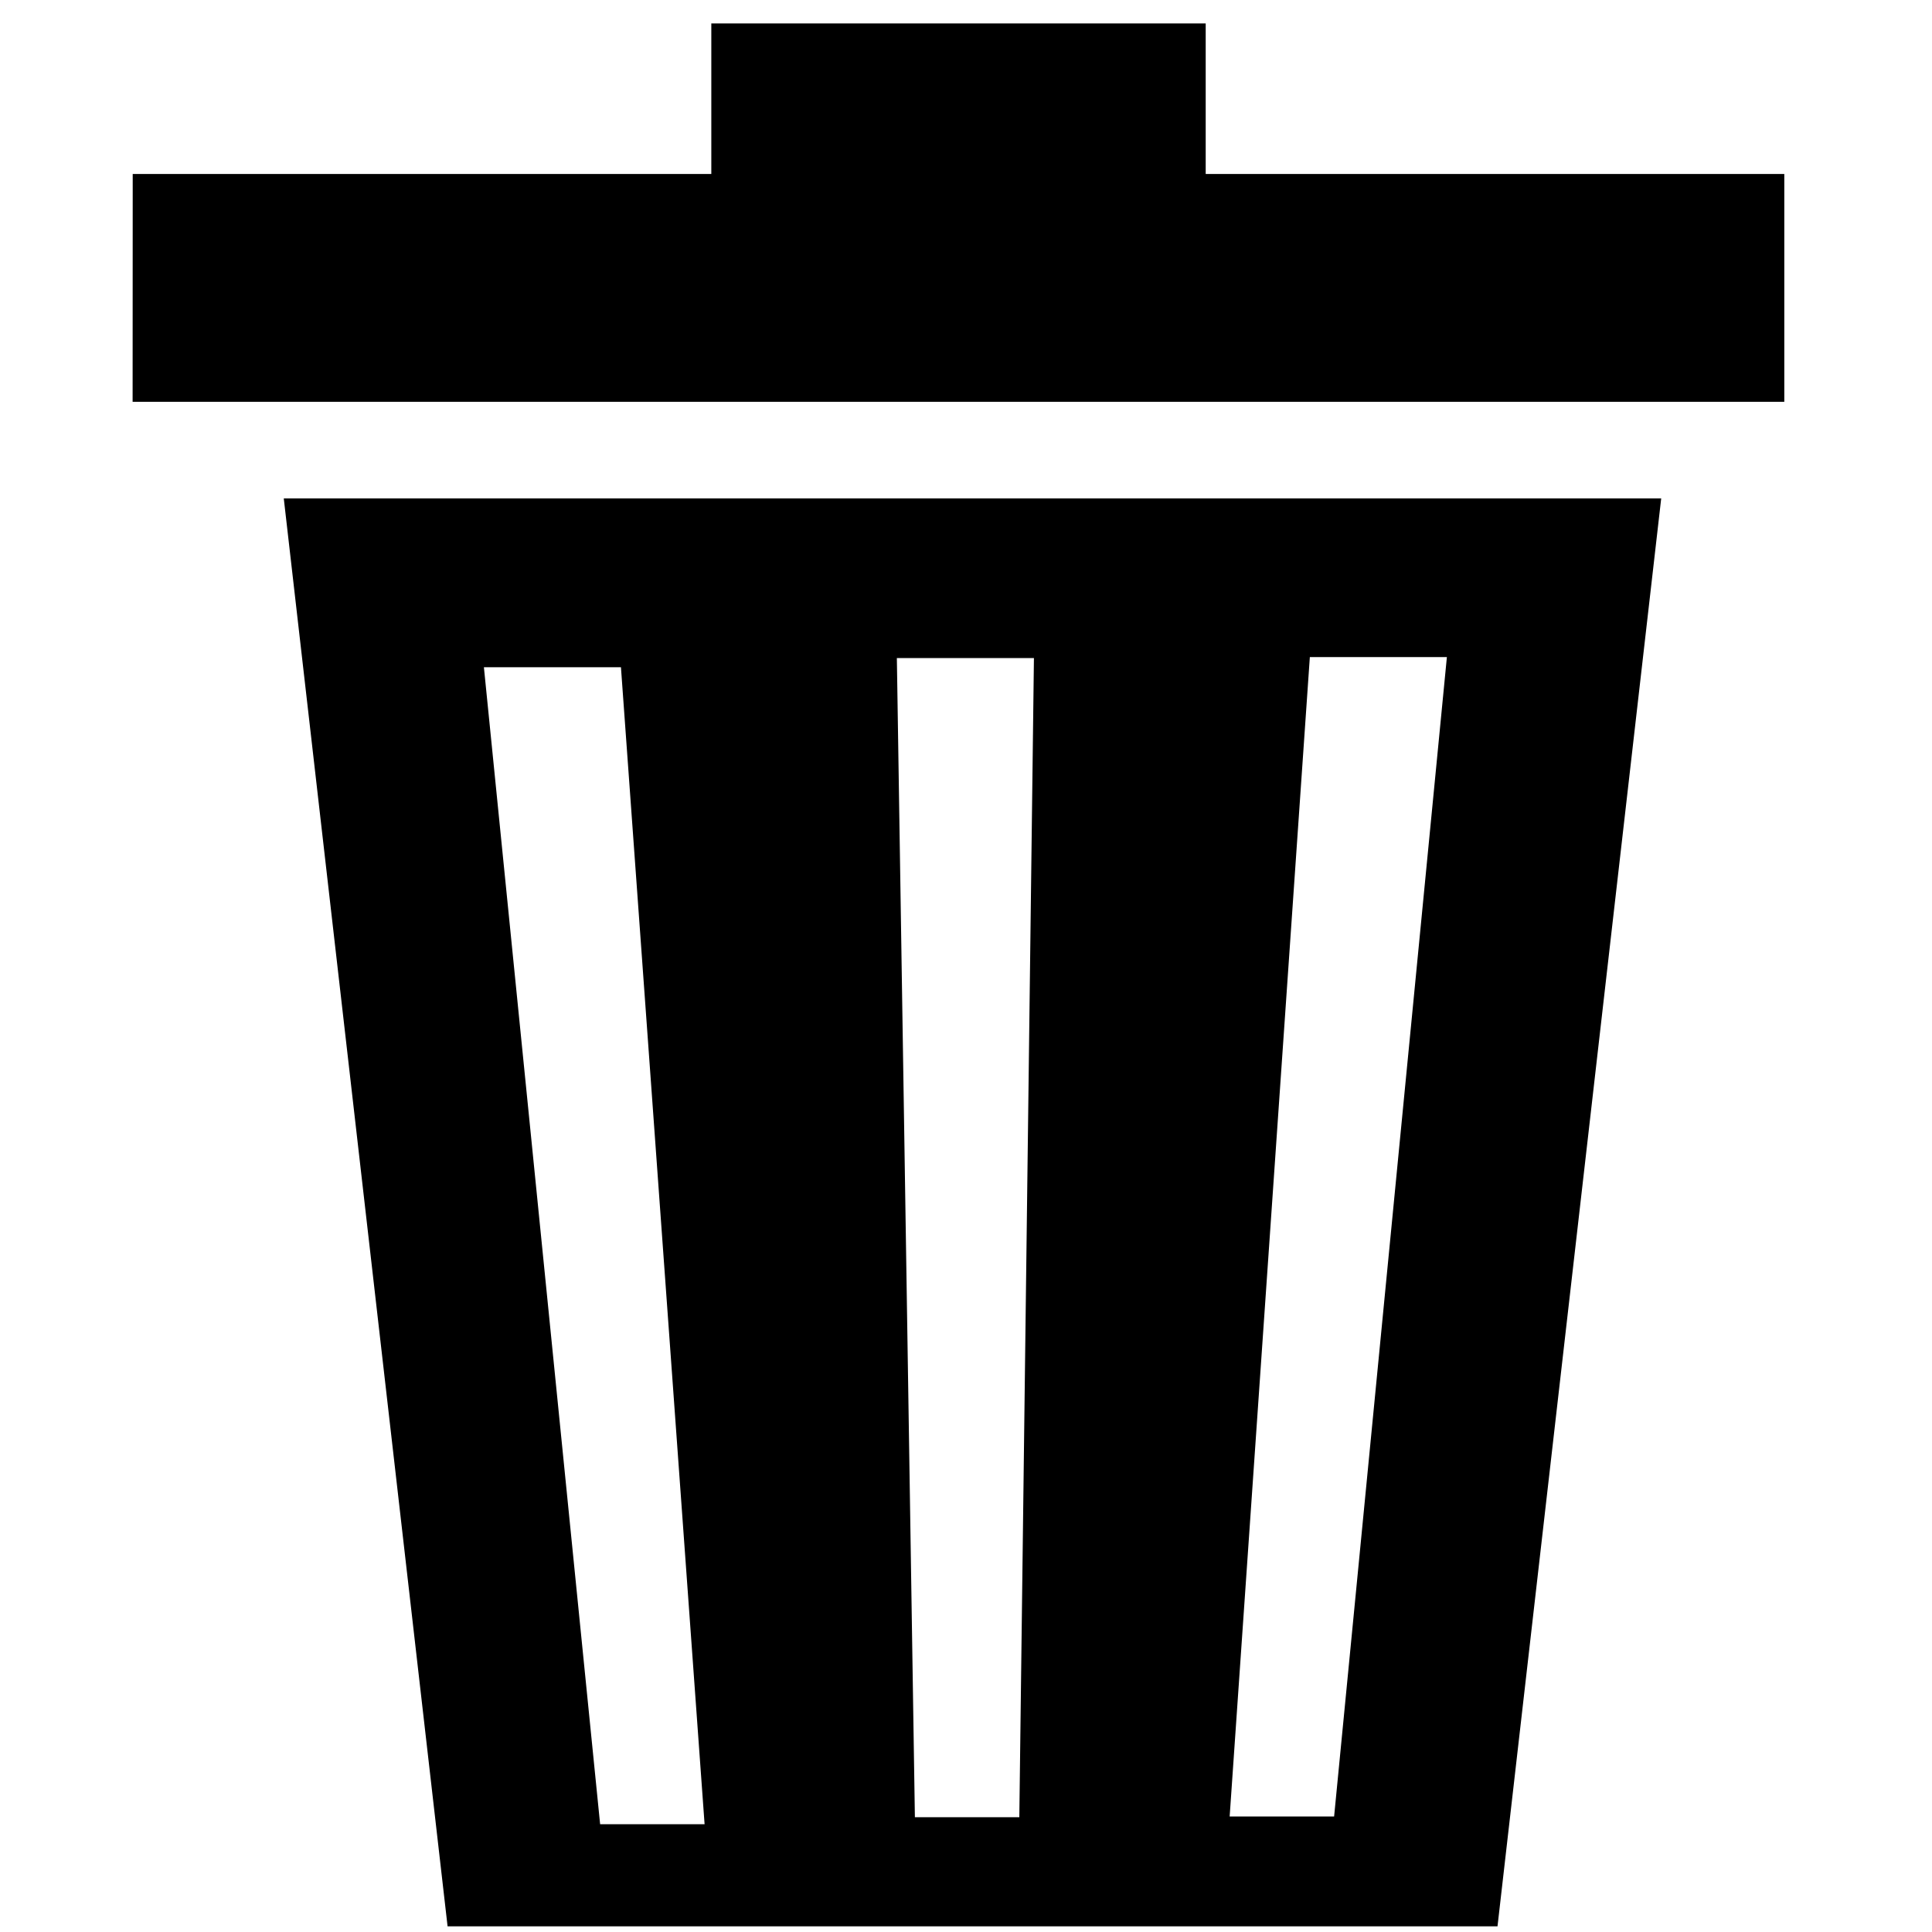
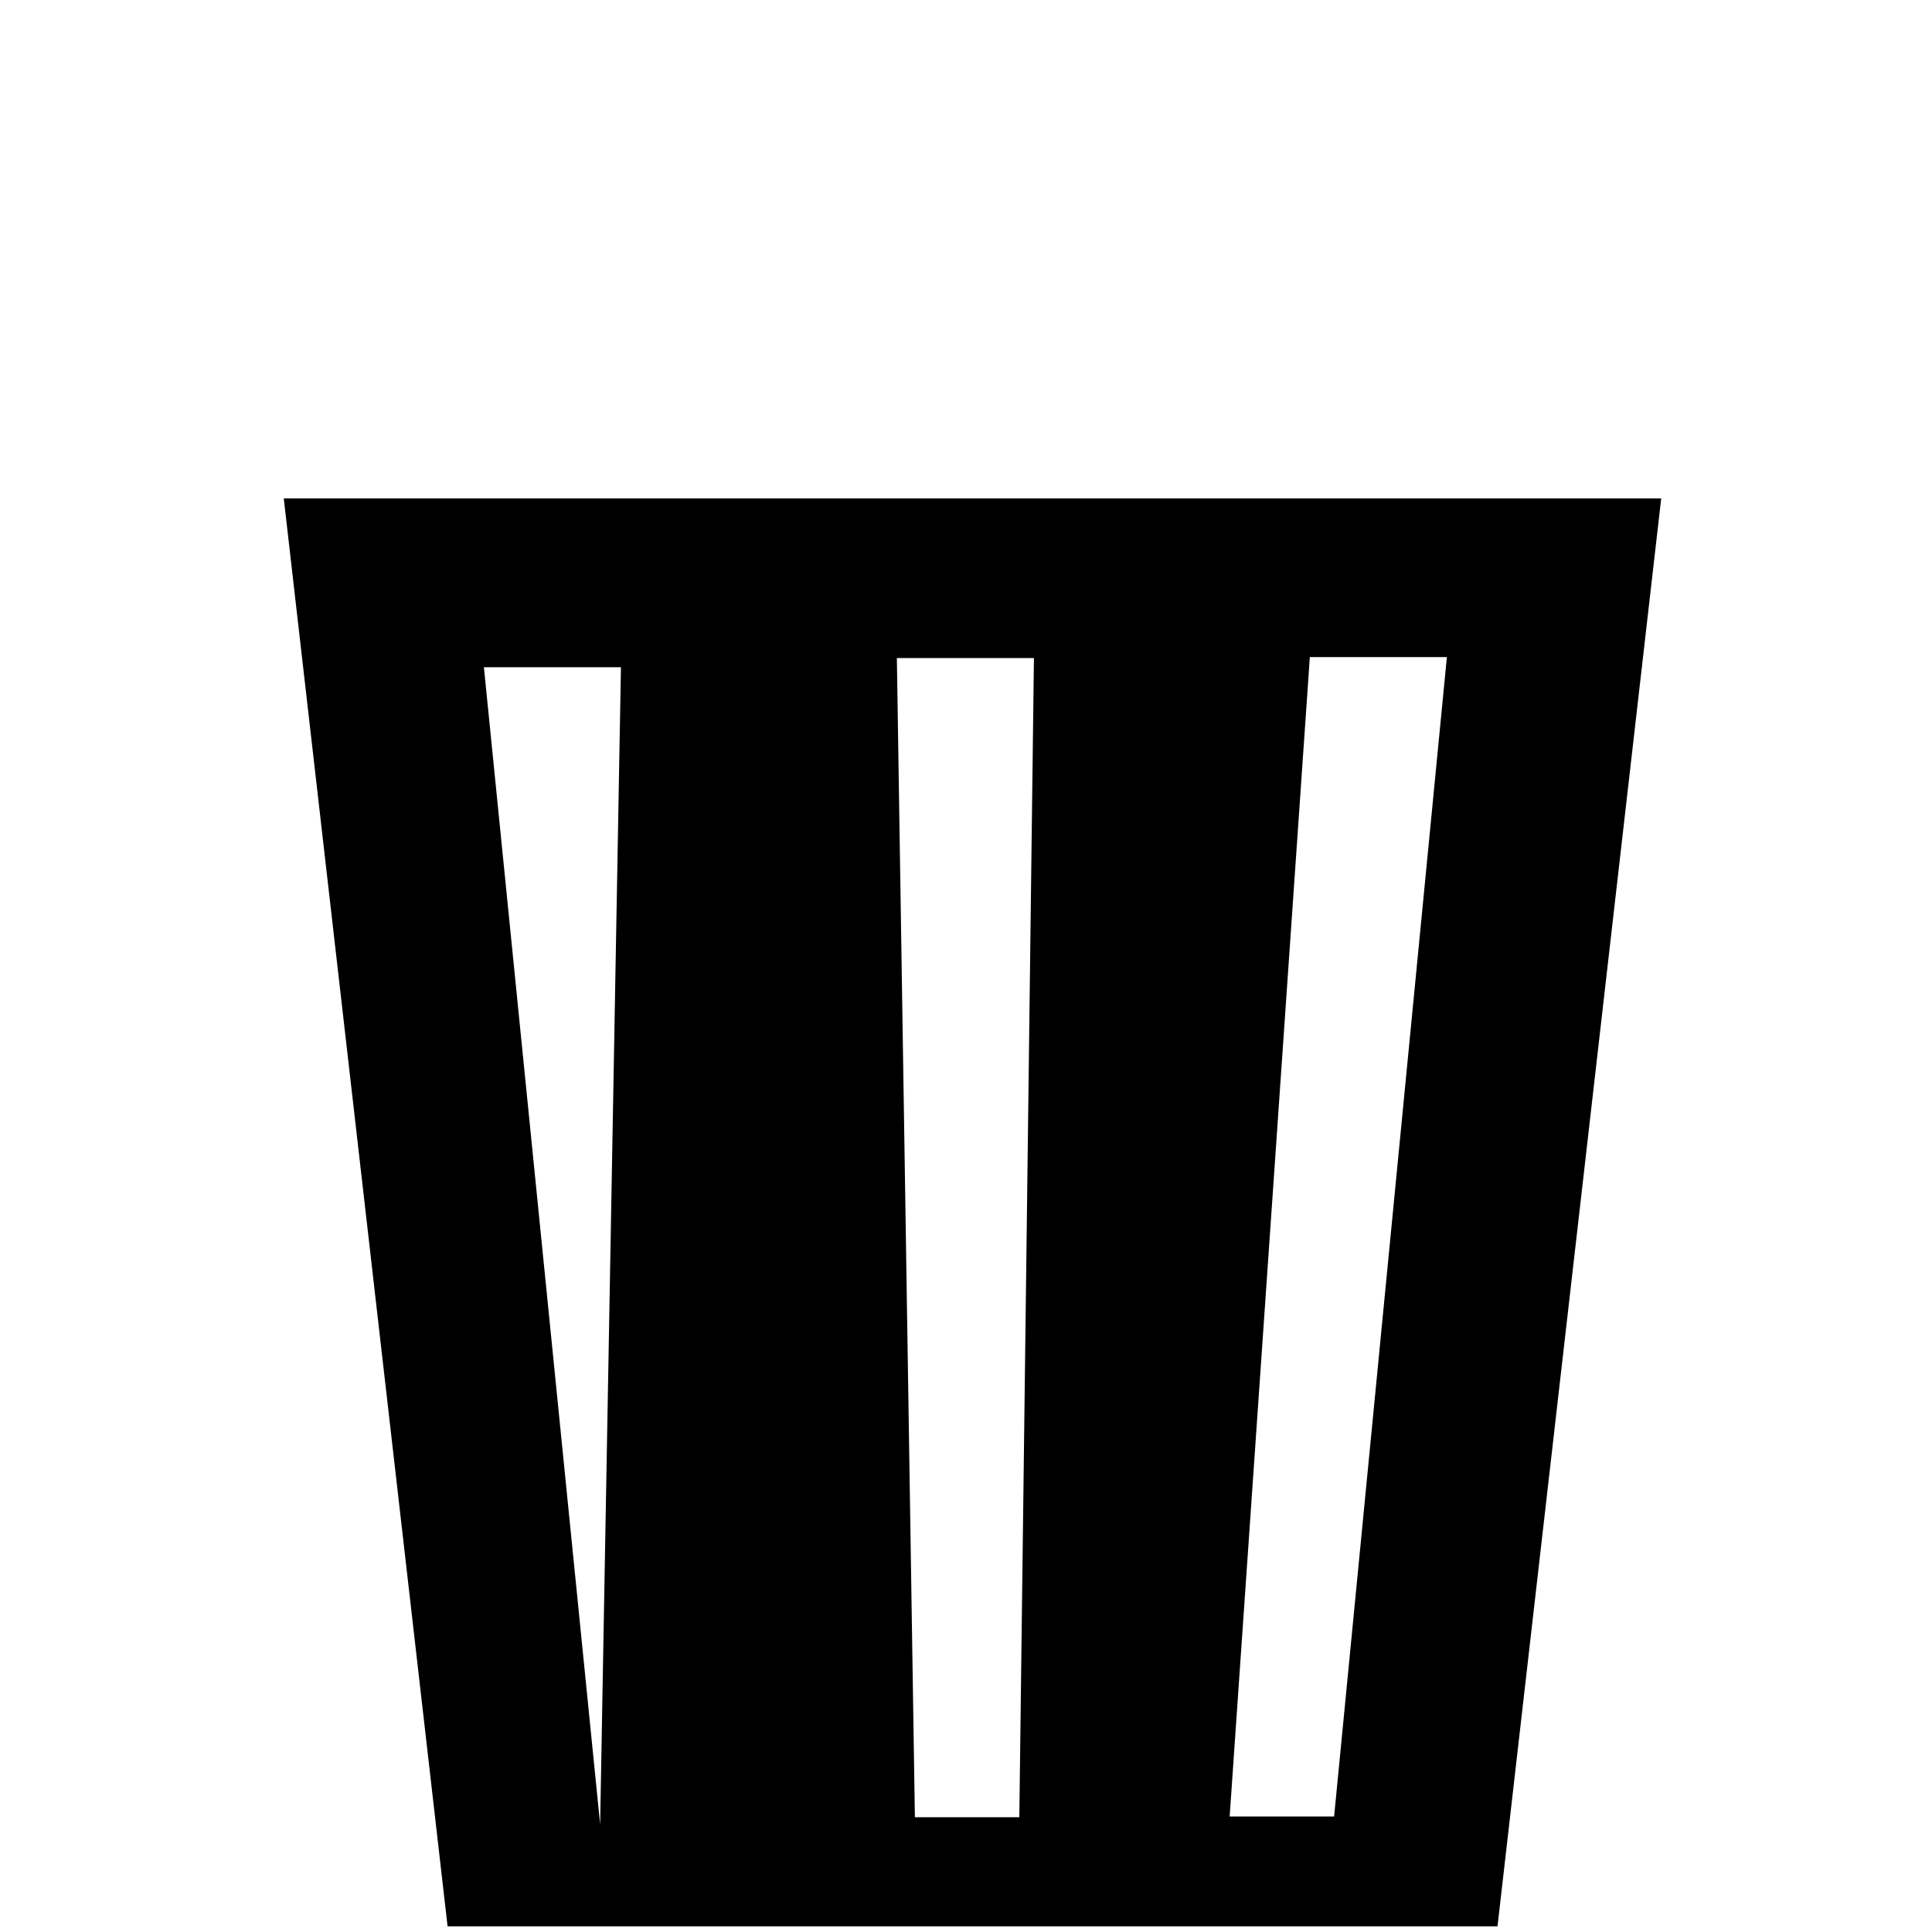
<svg xmlns="http://www.w3.org/2000/svg" version="1.1" id="Calque_1" x="0px" y="0px" width="75px" height="75px" viewBox="0 0 75 75" enable-background="new 0 0 75 75" xml:space="preserve">
-   <path d="M5.152,6.754h22.461V0.91h19.192v5.844c7.773,0,14.691,0,22.461,0v8.844H5.148L5.152,6.754z" />
-   <path d="M24.105,25.902h-5.32l4.512,44.915h4.055L24.105,25.902z M40.137,25.547h-5.321l0.7,44.996h4.054L40.137,25.547z   M56.168,25.508h-5.32l-3.113,45.008h4.055L56.168,25.508z M11.016,19.348h53.472l-6.355,55.433H17.375" />
+   <path d="M24.105,25.902h-5.32l4.512,44.915L24.105,25.902z M40.137,25.547h-5.321l0.7,44.996h4.054L40.137,25.547z   M56.168,25.508h-5.32l-3.113,45.008h4.055L56.168,25.508z M11.016,19.348h53.472l-6.355,55.433H17.375" />
</svg>